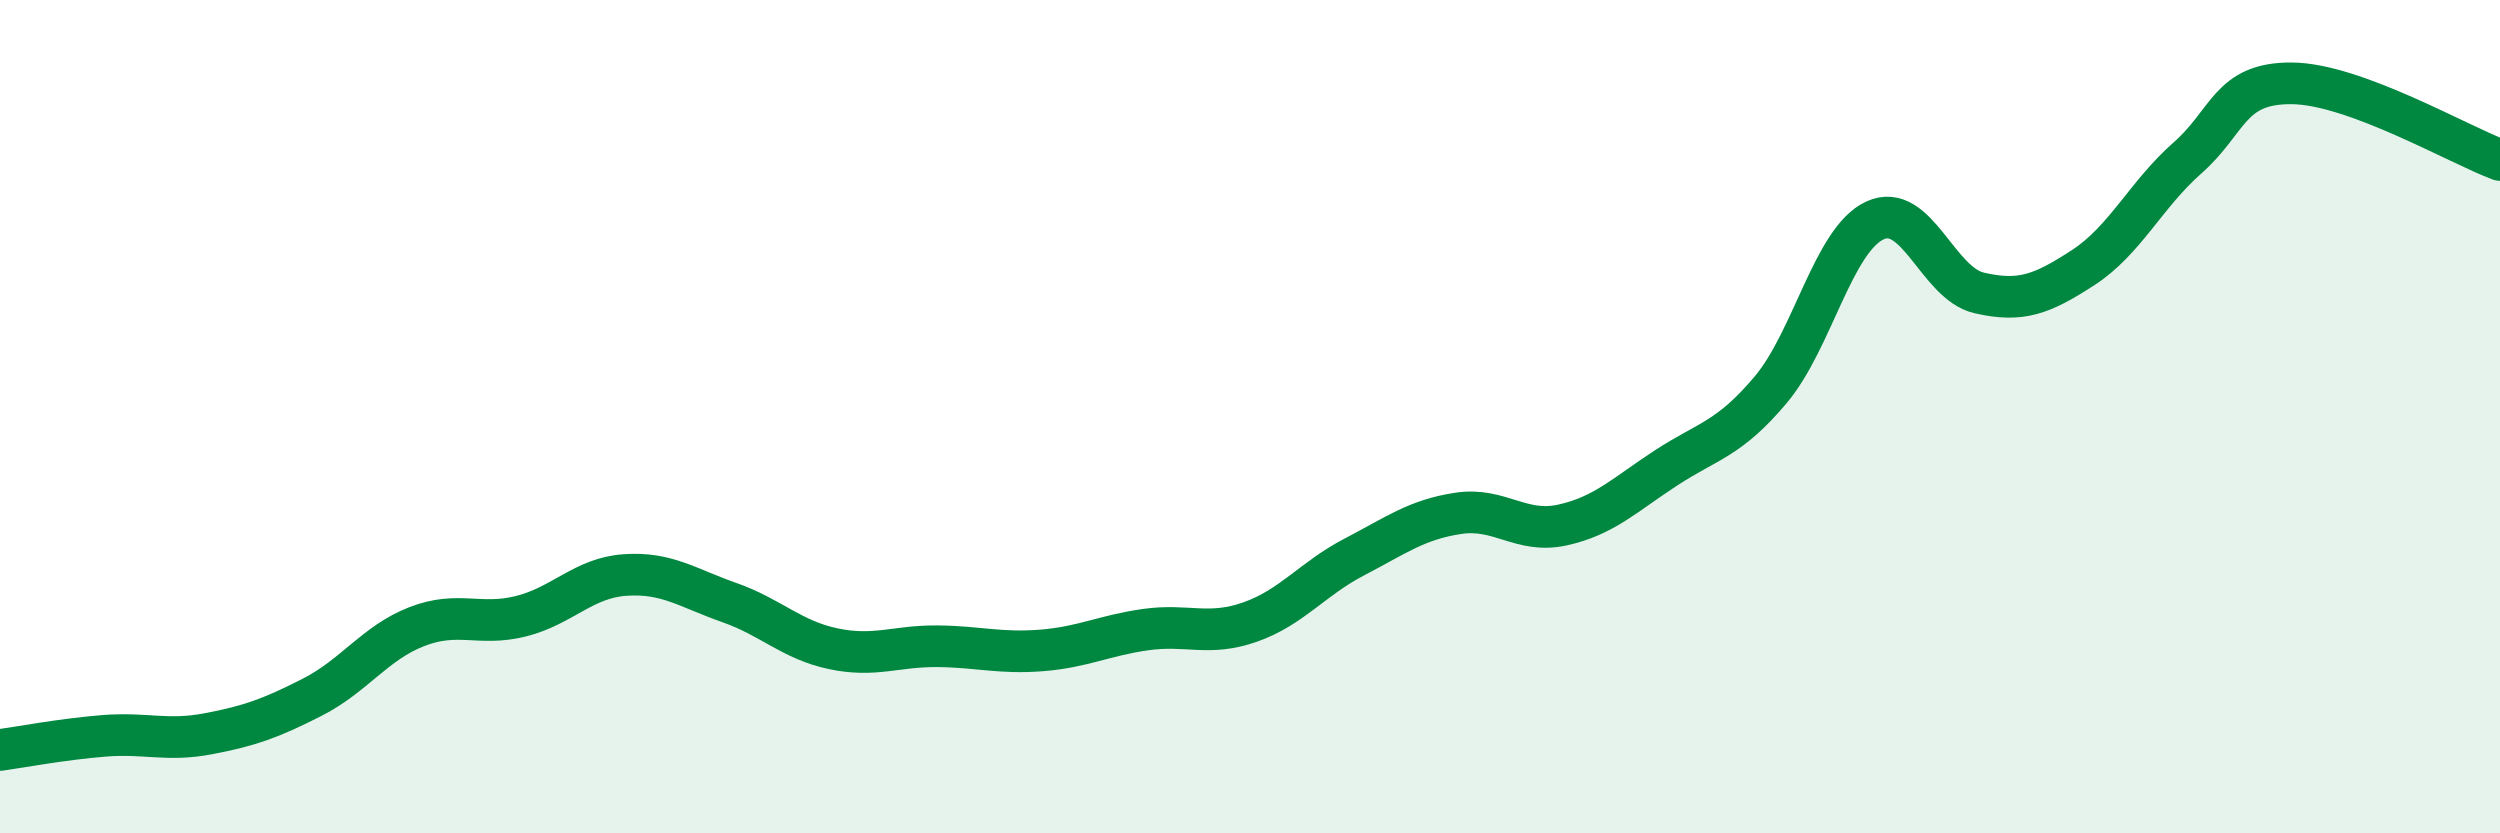
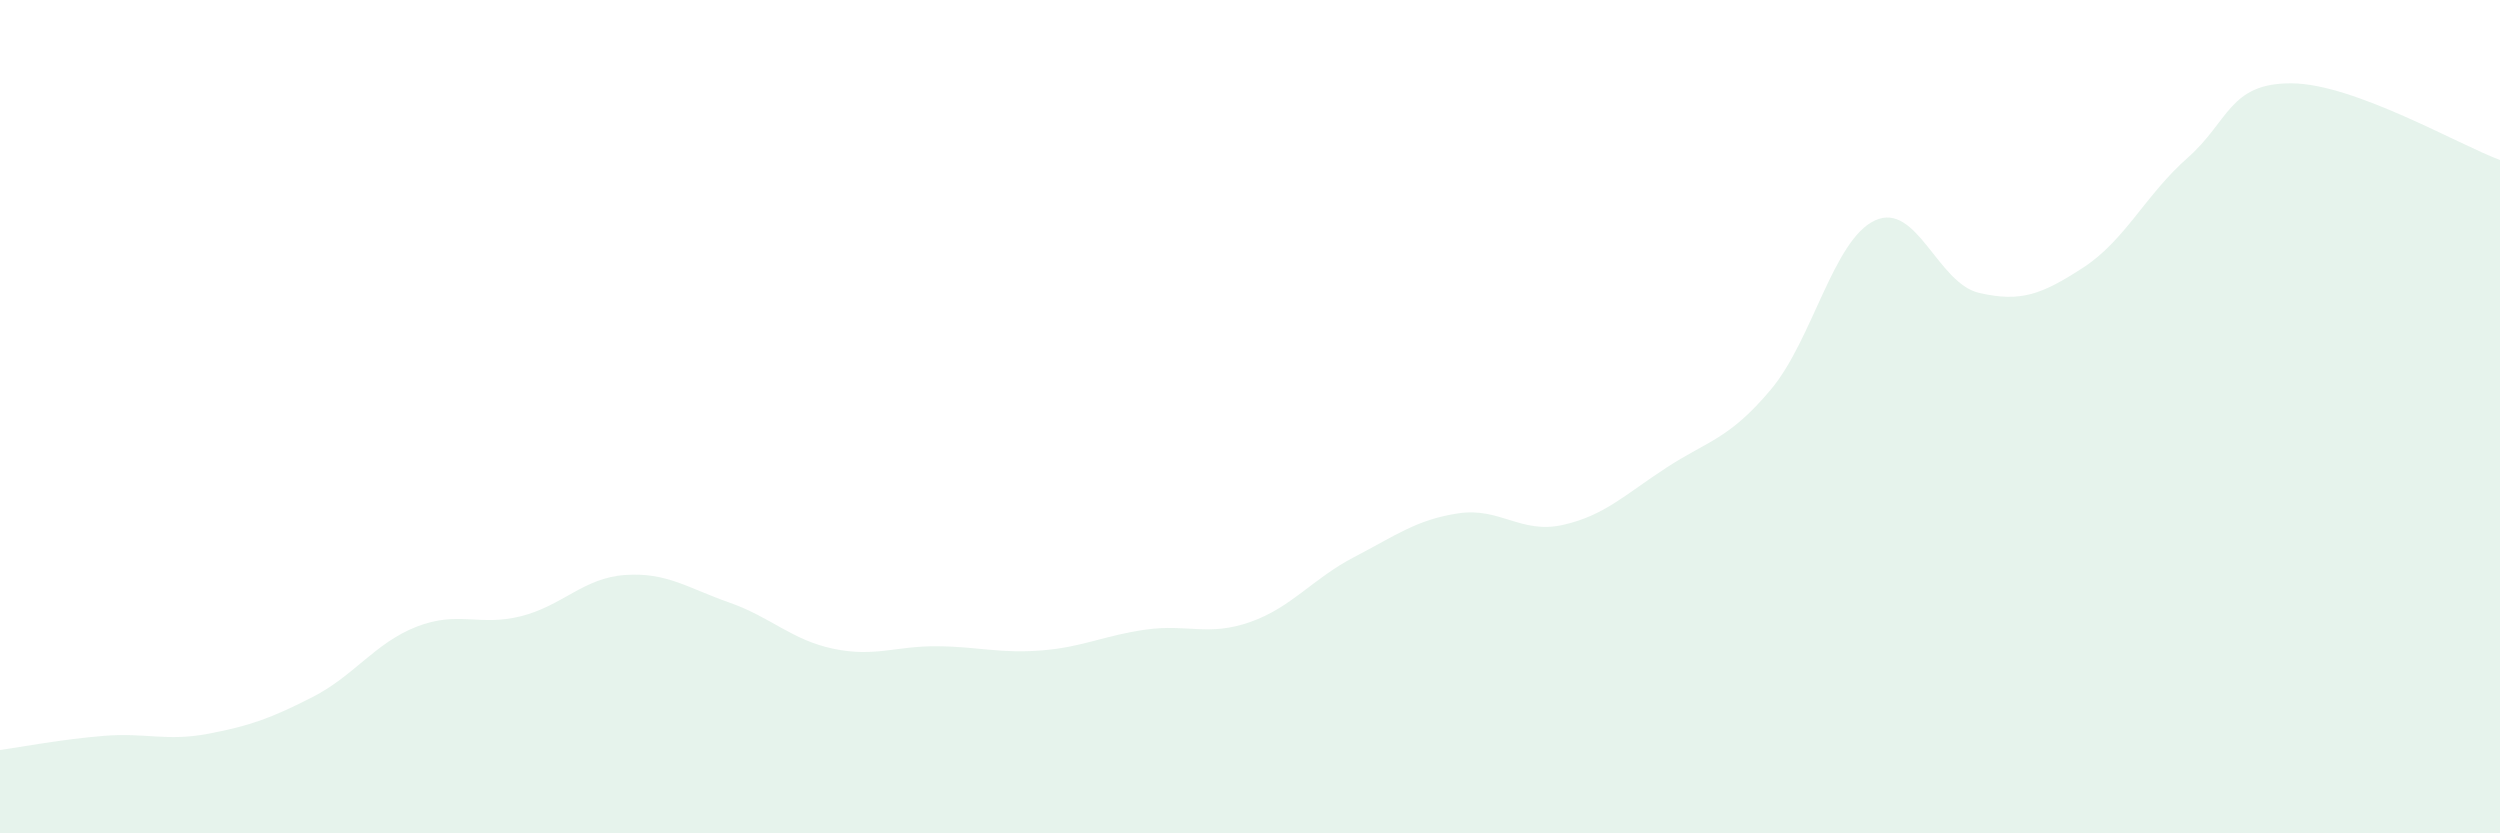
<svg xmlns="http://www.w3.org/2000/svg" width="60" height="20" viewBox="0 0 60 20">
  <path d="M 0,18 C 0.5,17.93 1.5,17.74 2.5,17.66 C 3.5,17.58 4,17.8 5,17.61 C 6,17.42 6.5,17.24 7.5,16.73 C 8.5,16.22 9,15.43 10,15.04 C 11,14.65 11.5,15.04 12.5,14.79 C 13.5,14.54 14,13.87 15,13.8 C 16,13.73 16.5,14.11 17.5,14.46 C 18.5,14.81 19,15.36 20,15.57 C 21,15.78 21.5,15.5 22.5,15.51 C 23.5,15.52 24,15.69 25,15.61 C 26,15.53 26.5,15.25 27.5,15.11 C 28.5,14.97 29,15.28 30,14.93 C 31,14.58 31.5,13.89 32.5,13.37 C 33.5,12.85 34,12.47 35,12.32 C 36,12.17 36.5,12.82 37.5,12.6 C 38.5,12.38 39,11.87 40,11.22 C 41,10.57 41.5,10.54 42.5,9.35 C 43.5,8.16 44,5.75 45,5.29 C 46,4.83 46.5,6.8 47.5,7.03 C 48.5,7.26 49,7.07 50,6.42 C 51,5.77 51.5,4.67 52.5,3.79 C 53.5,2.91 53.5,1.99 55,2 C 56.5,2.01 59,3.47 60,3.84L60 20L0 20Z" fill="#008740" opacity="0.1" stroke-linecap="round" stroke-linejoin="round" />
-   <path d="M 0,18 C 0.5,17.93 1.5,17.74 2.5,17.66 C 3.5,17.58 4,17.8 5,17.61 C 6,17.42 6.5,17.24 7.5,16.73 C 8.5,16.22 9,15.43 10,15.04 C 11,14.65 11.5,15.04 12.5,14.79 C 13.5,14.54 14,13.87 15,13.8 C 16,13.73 16.5,14.11 17.5,14.46 C 18.5,14.81 19,15.36 20,15.57 C 21,15.78 21.5,15.5 22.5,15.51 C 23.5,15.52 24,15.69 25,15.61 C 26,15.53 26.5,15.25 27.5,15.11 C 28.5,14.97 29,15.28 30,14.93 C 31,14.58 31.5,13.89 32.5,13.37 C 33.5,12.85 34,12.47 35,12.32 C 36,12.17 36.5,12.82 37.5,12.6 C 38.5,12.38 39,11.87 40,11.22 C 41,10.57 41.5,10.54 42.5,9.35 C 43.5,8.16 44,5.75 45,5.29 C 46,4.83 46.5,6.8 47.5,7.03 C 48.5,7.26 49,7.07 50,6.42 C 51,5.77 51.5,4.67 52.5,3.79 C 53.5,2.91 53.5,1.99 55,2 C 56.5,2.01 59,3.47 60,3.84" stroke="#008740" stroke-width="1" fill="none" stroke-linecap="round" stroke-linejoin="round" />
</svg>